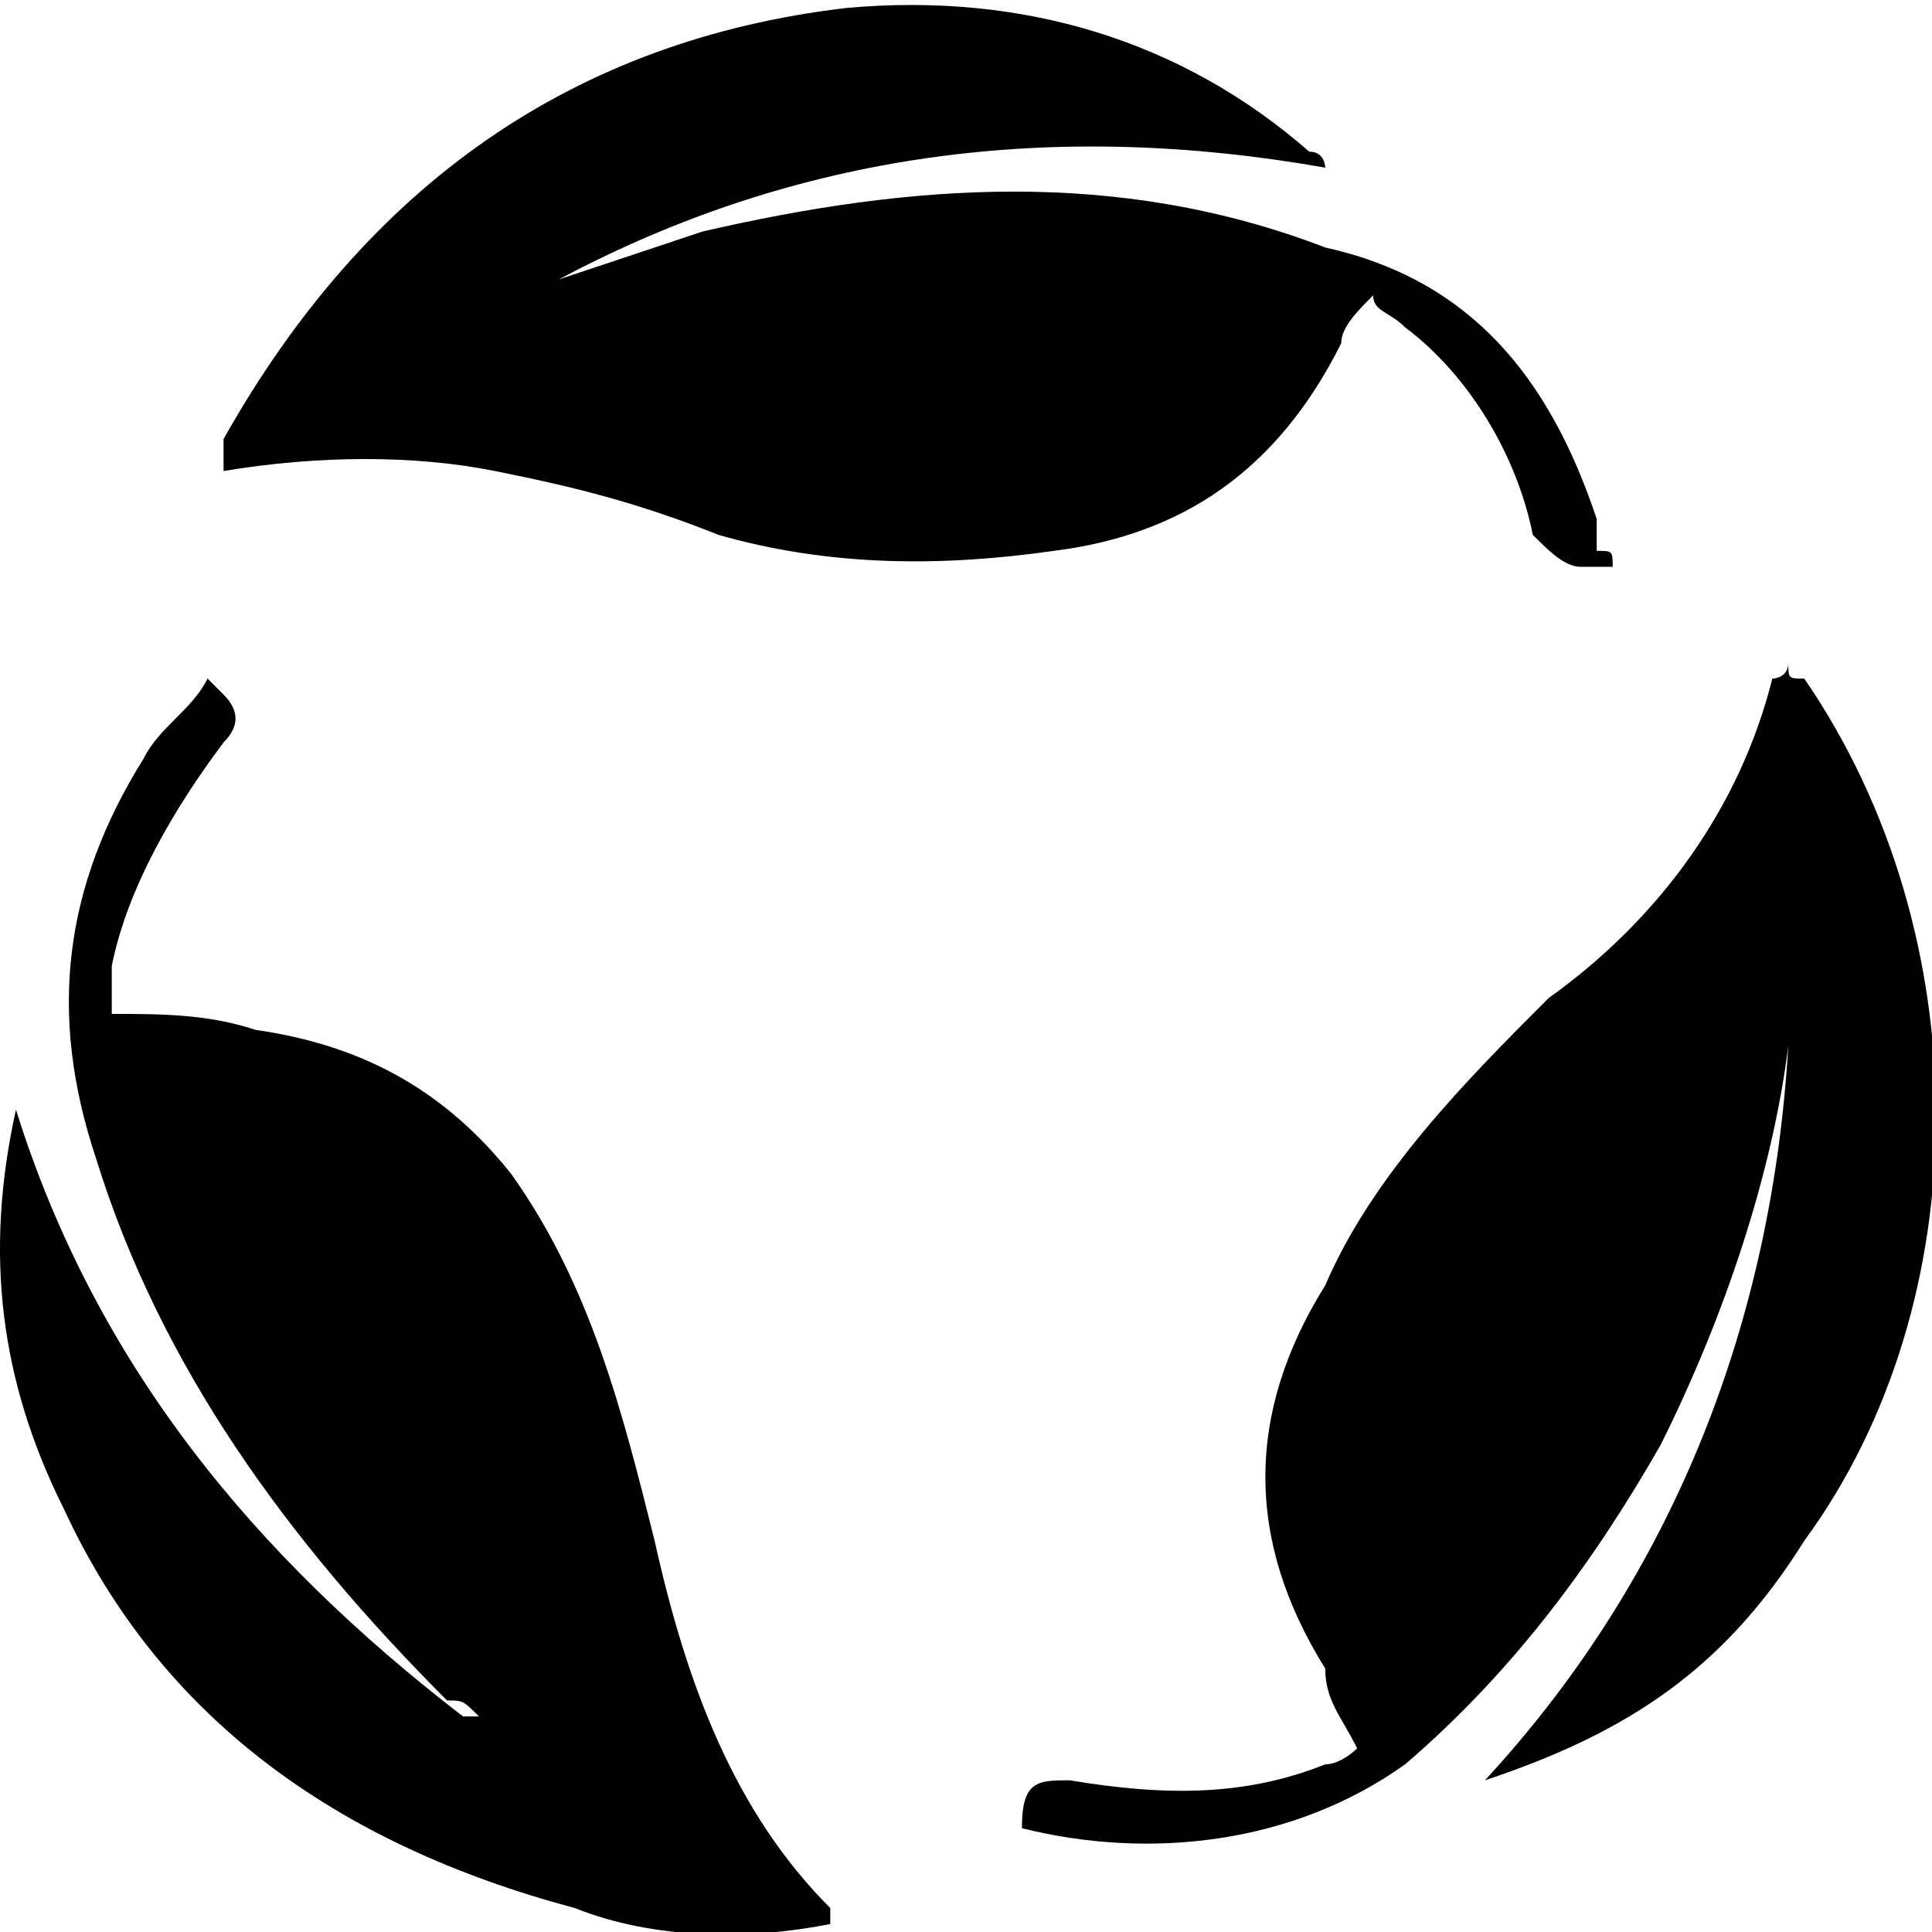
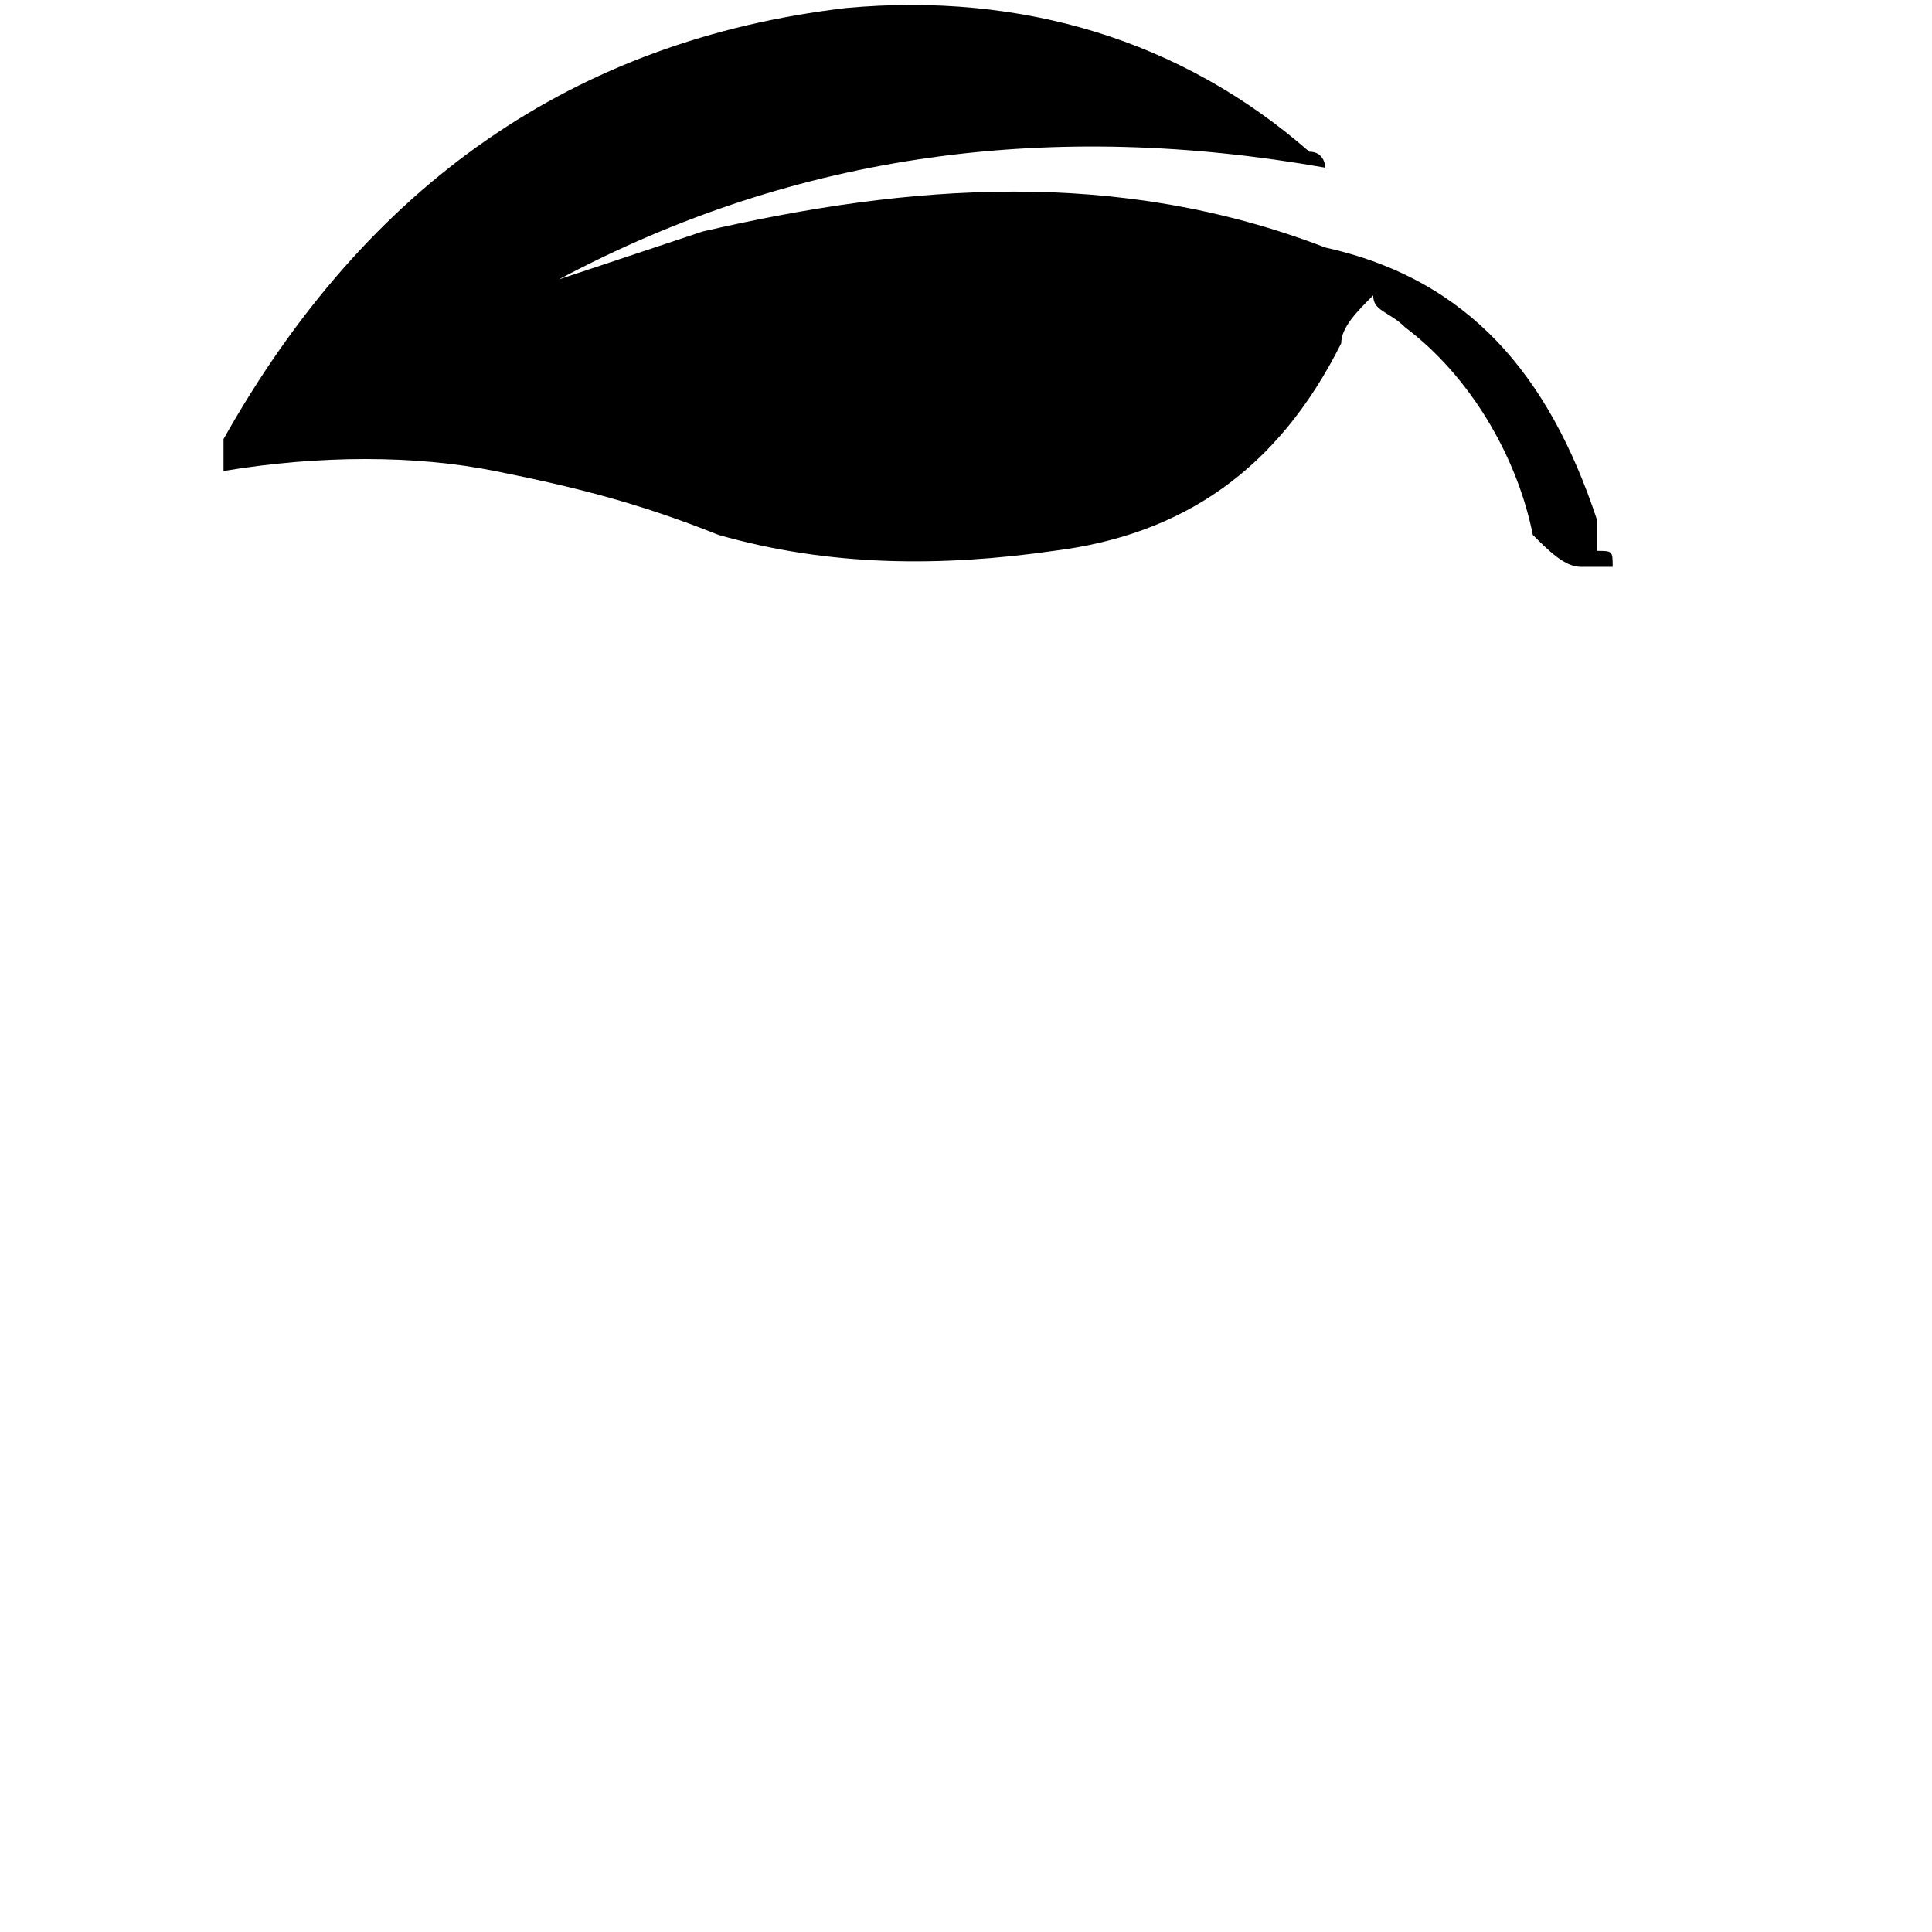
<svg xmlns="http://www.w3.org/2000/svg" xml:space="preserve" width="30px" height="30px" style="shape-rendering:geometricPrecision; text-rendering:geometricPrecision; image-rendering:optimizeQuality; fill-rule:evenodd; clip-rule:evenodd" viewBox="0 0 1.21 1.2">
  <defs>
    <style type="text/css">  .fil0 {fill:black;fill-rule:nonzero}  </style>
  </defs>
  <g id="Layer_x0020_1">
    <g id="_1387611440">
-       <path class="fil0" d="M0.01 0.69c0.05,0.16 0.15,0.28 0.28,0.38 0,0 0,0 0.01,0 -0.01,-0.01 -0.01,-0.01 -0.02,-0.01 -0.1,-0.1 -0.18,-0.21 -0.22,-0.34 -0.03,-0.09 -0.02,-0.17 0.03,-0.25 0.01,-0.02 0.03,-0.03 0.04,-0.05 0.01,0.01 0.01,0.01 0.01,0.01 0.01,0.01 0.01,0.02 0,0.03 -0.03,0.04 -0.06,0.09 -0.07,0.14 0,0.01 0,0.01 0,0.02 0,0 0,0.01 0,0.01 0.03,0 0.06,0 0.09,0.01 0.07,0.01 0.12,0.04 0.16,0.09 0.05,0.07 0.07,0.15 0.09,0.23 0.02,0.09 0.05,0.17 0.11,0.23 0,0.01 0,0.01 0,0.01 -0.05,0.01 -0.11,0.01 -0.16,-0.01 -0.15,-0.04 -0.26,-0.12 -0.32,-0.25 -0.04,-0.08 -0.05,-0.16 -0.03,-0.25z" />
-       <path class="fil0" d="M1.12 0.65c-0.01,0.08 -0.04,0.17 -0.08,0.25 -0.04,0.07 -0.09,0.14 -0.16,0.2 -0.07,0.05 -0.16,0.06 -0.24,0.04 0,-0.03 0.01,-0.03 0.03,-0.03 0.06,0.01 0.11,0.01 0.16,-0.01 0.01,0 0.02,-0.01 0.02,-0.01 -0.01,-0.02 -0.02,-0.03 -0.02,-0.05 -0.05,-0.08 -0.05,-0.16 0,-0.24 0.03,-0.07 0.09,-0.13 0.14,-0.18 0.07,-0.05 0.12,-0.12 0.14,-0.2 0,0 0.01,0 0.01,-0.01 0,0.01 0,0.01 0.01,0.01 0.11,0.16 0.11,0.39 0,0.54 -0.05,0.08 -0.11,0.12 -0.2,0.15 0.12,-0.13 0.18,-0.29 0.19,-0.46z" />
      <path class="fil0" d="M0.83 0.1c-0.17,-0.03 -0.33,-0.01 -0.48,0.07 0.03,-0.01 0.06,-0.02 0.09,-0.03 0.13,-0.03 0.26,-0.04 0.39,0.01 0.09,0.02 0.14,0.08 0.17,0.17 0,0.01 0,0.01 0,0.02 0.01,0 0.01,0 0.01,0.01 -0.01,0 -0.02,0 -0.02,0 -0.01,0 -0.02,-0.01 -0.03,-0.02 -0.01,-0.05 -0.04,-0.1 -0.08,-0.13 -0.01,-0.01 -0.02,-0.01 -0.02,-0.02 -0.01,0.01 -0.02,0.02 -0.02,0.03 -0.04,0.08 -0.1,0.12 -0.18,0.13 -0.07,0.01 -0.14,0.01 -0.21,-0.01 -0.05,-0.02 -0.09,-0.03 -0.14,-0.04 -0.05,-0.01 -0.11,-0.01 -0.17,0 0,-0.01 0,-0.01 0,-0.02 0.09,-0.16 0.22,-0.25 0.39,-0.27 0.11,-0.01 0.21,0.02 0.29,0.09 0.01,0 0.01,0.01 0.01,0.01z" />
    </g>
  </g>
</svg>